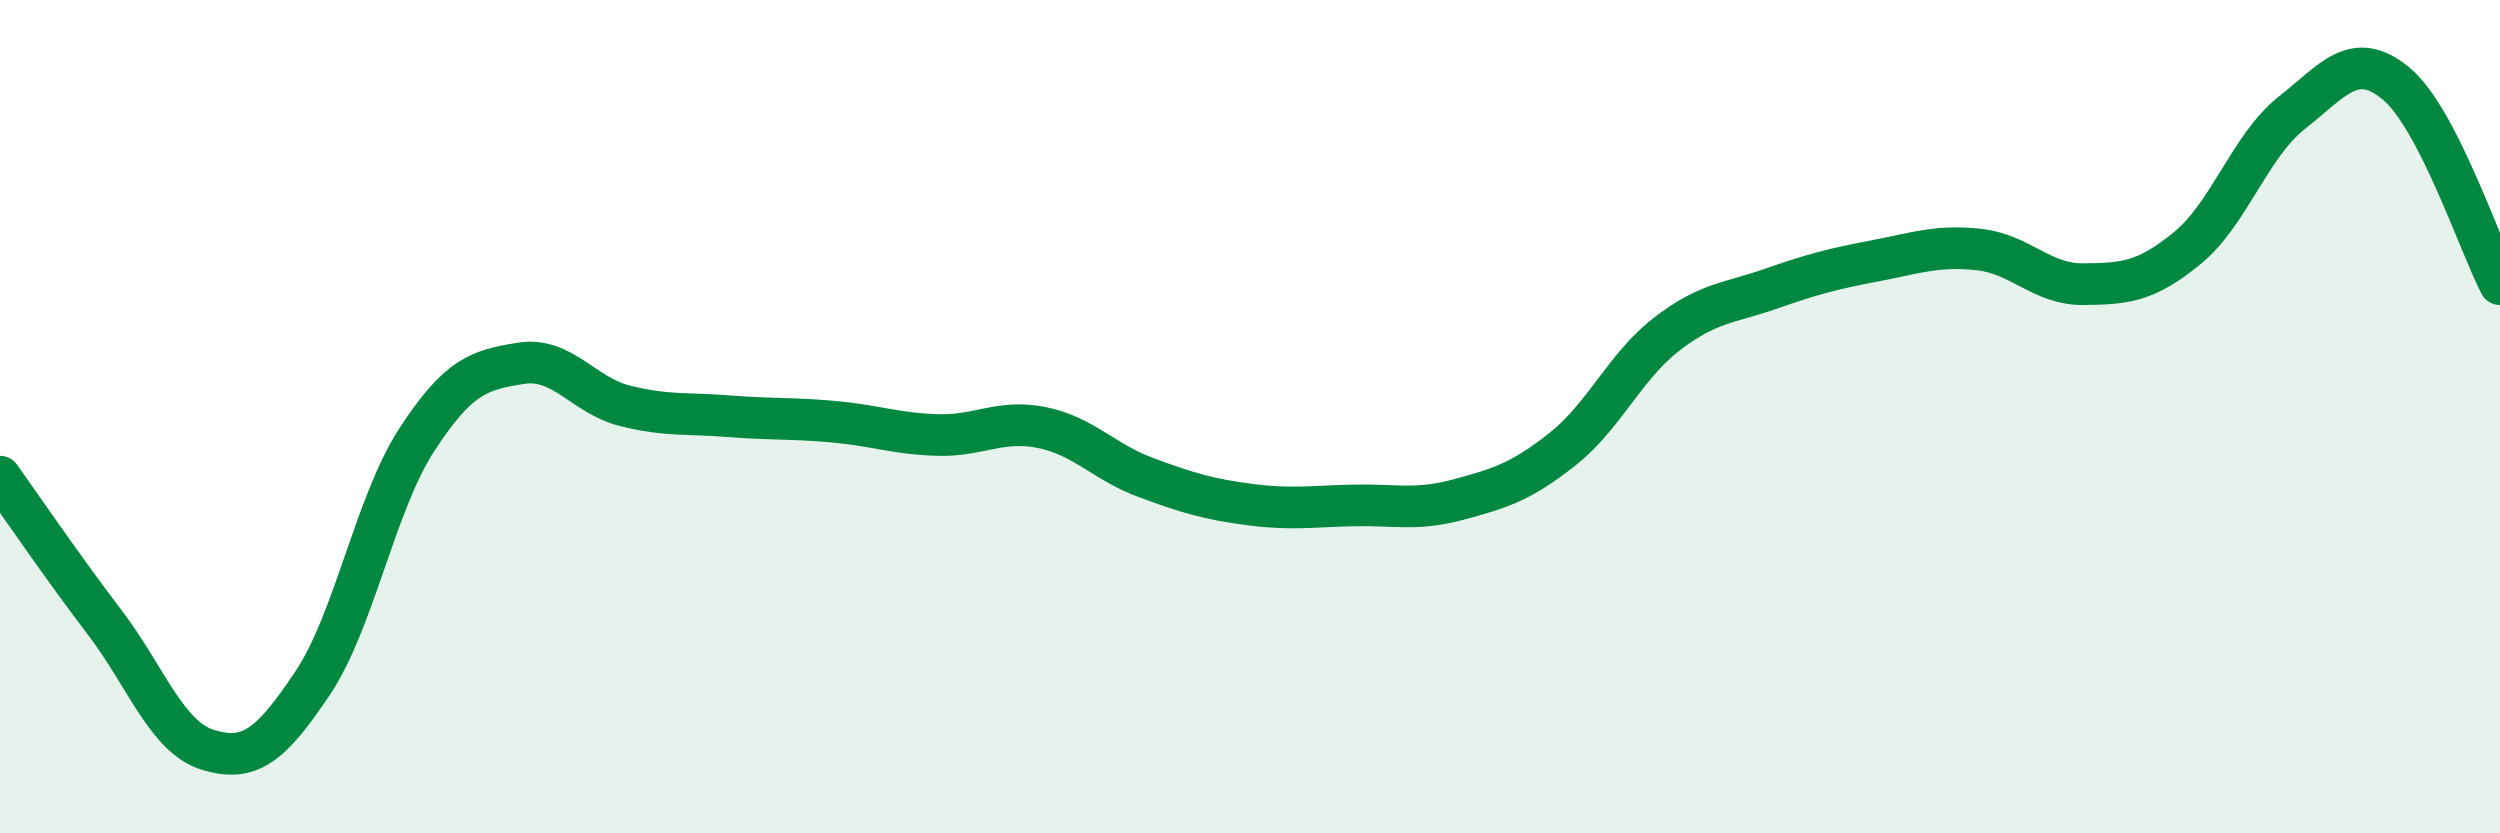
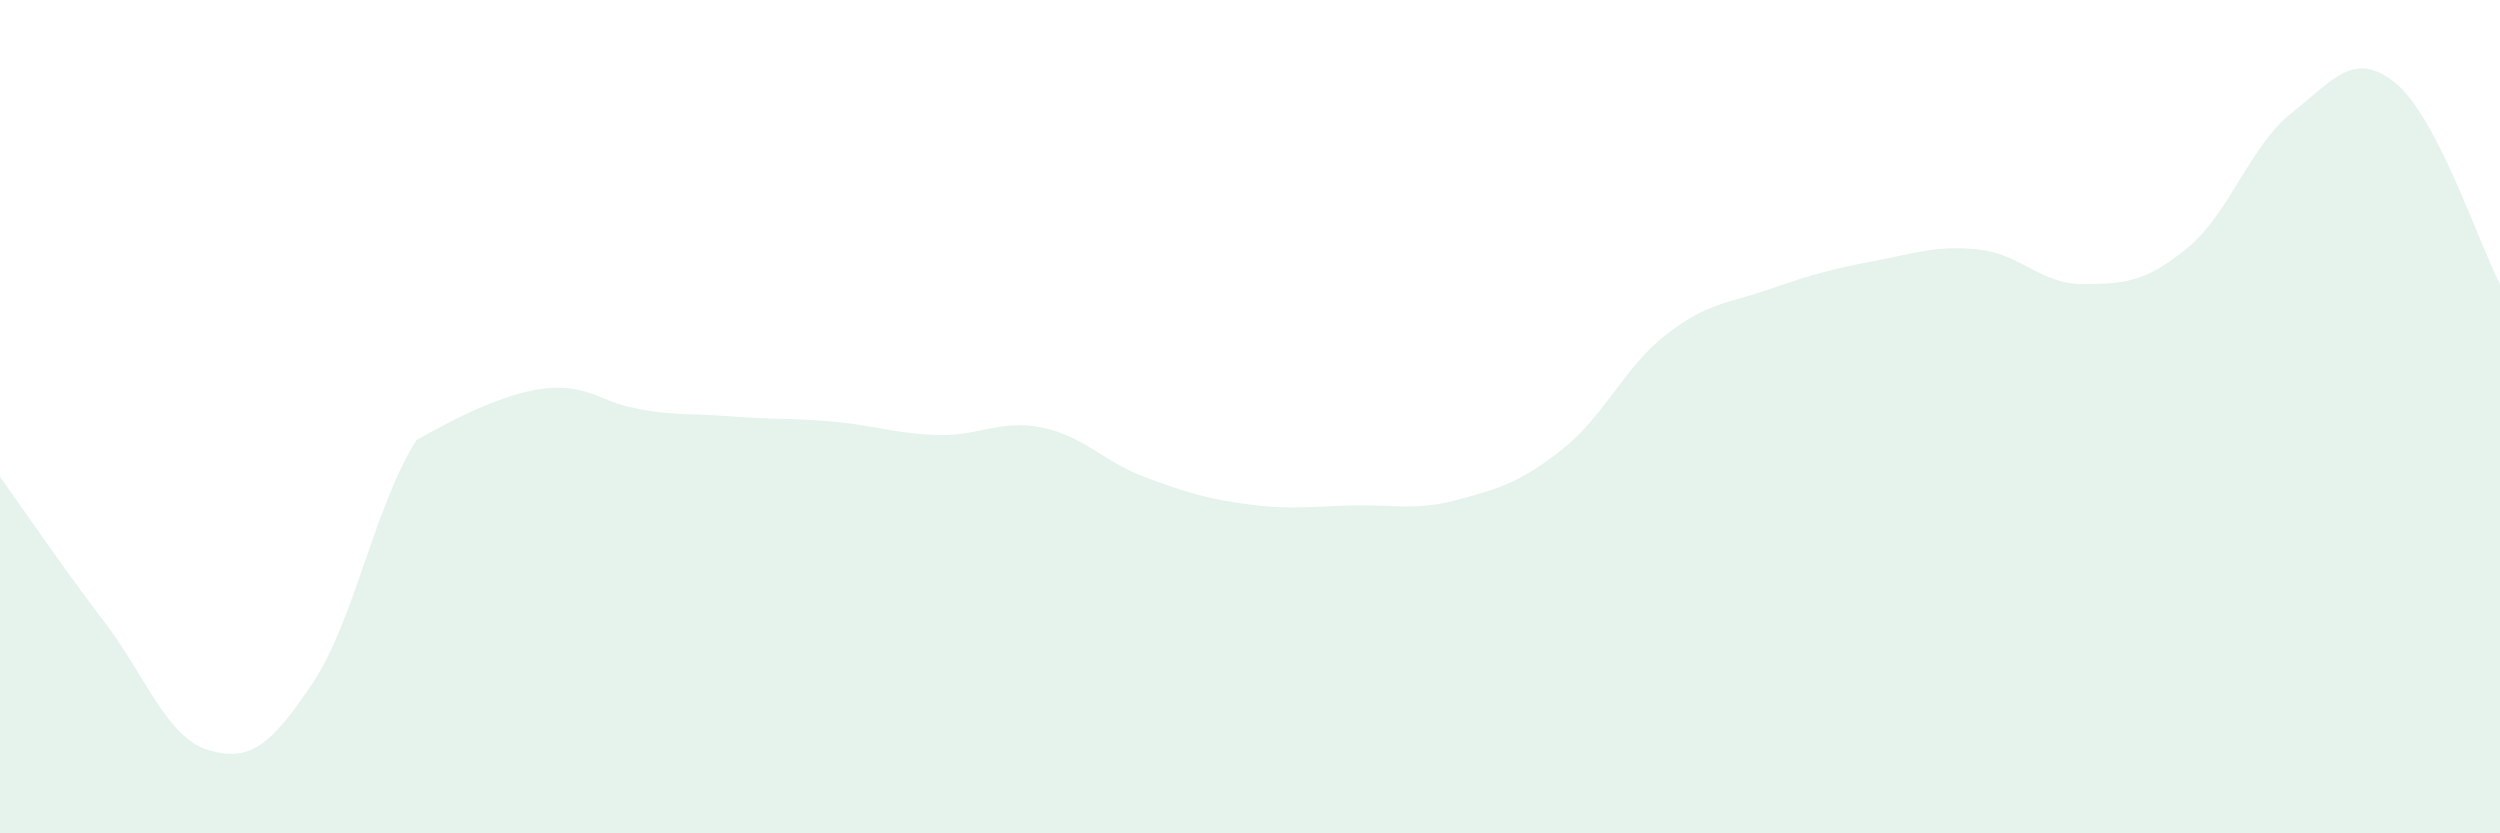
<svg xmlns="http://www.w3.org/2000/svg" width="60" height="20" viewBox="0 0 60 20">
-   <path d="M 0,11.44 C 0.5,12.14 1.5,13.61 2.5,14.92 C 3.5,16.23 4,17.7 5,18 C 6,18.3 6.5,17.89 7.5,16.4 C 8.5,14.91 9,12.1 10,10.56 C 11,9.02 11.5,8.88 12.5,8.72 C 13.5,8.56 14,9.49 15,9.74 C 16,9.99 16.5,9.91 17.5,9.99 C 18.5,10.07 19,10.03 20,10.12 C 21,10.21 21.5,10.41 22.5,10.44 C 23.5,10.47 24,10.06 25,10.26 C 26,10.46 26.5,11.09 27.5,11.46 C 28.5,11.83 29,11.98 30,12.11 C 31,12.24 31.5,12.15 32.5,12.13 C 33.5,12.11 34,12.26 35,11.99 C 36,11.72 36.5,11.57 37.5,10.78 C 38.5,9.99 39,8.79 40,8.02 C 41,7.25 41.5,7.28 42.5,6.93 C 43.5,6.58 44,6.45 45,6.26 C 46,6.07 46.5,5.88 47.5,5.99 C 48.5,6.1 49,6.83 50,6.82 C 51,6.81 51.5,6.77 52.5,5.95 C 53.5,5.13 54,3.5 55,2.71 C 56,1.92 56.5,1.18 57.5,2 C 58.5,2.82 59.5,5.86 60,6.82L60 20L0 20Z" fill="#008740" opacity="0.1" stroke-linecap="round" stroke-linejoin="round" />
-   <path d="M 0,11.44 C 0.5,12.14 1.5,13.61 2.5,14.92 C 3.5,16.23 4,17.7 5,18 C 6,18.3 6.5,17.89 7.5,16.4 C 8.5,14.91 9,12.1 10,10.56 C 11,9.02 11.5,8.88 12.5,8.72 C 13.5,8.56 14,9.49 15,9.74 C 16,9.99 16.5,9.91 17.5,9.99 C 18.5,10.07 19,10.03 20,10.12 C 21,10.21 21.5,10.41 22.5,10.44 C 23.5,10.47 24,10.06 25,10.26 C 26,10.46 26.5,11.09 27.5,11.46 C 28.5,11.83 29,11.98 30,12.11 C 31,12.24 31.5,12.15 32.5,12.13 C 33.5,12.11 34,12.26 35,11.99 C 36,11.72 36.5,11.57 37.5,10.78 C 38.5,9.99 39,8.79 40,8.02 C 41,7.25 41.5,7.28 42.5,6.93 C 43.5,6.58 44,6.45 45,6.26 C 46,6.07 46.5,5.88 47.5,5.99 C 48.5,6.1 49,6.83 50,6.82 C 51,6.81 51.5,6.77 52.5,5.95 C 53.5,5.13 54,3.5 55,2.71 C 56,1.92 56.5,1.18 57.5,2 C 58.5,2.82 59.5,5.86 60,6.82" stroke="#008740" stroke-width="1" fill="none" stroke-linecap="round" stroke-linejoin="round" />
+   <path d="M 0,11.44 C 0.5,12.14 1.5,13.61 2.5,14.92 C 3.5,16.23 4,17.7 5,18 C 6,18.3 6.5,17.89 7.5,16.4 C 8.5,14.91 9,12.1 10,10.56 C 13.5,8.56 14,9.49 15,9.74 C 16,9.99 16.5,9.91 17.5,9.99 C 18.5,10.07 19,10.03 20,10.12 C 21,10.21 21.5,10.41 22.5,10.44 C 23.5,10.47 24,10.06 25,10.26 C 26,10.46 26.5,11.09 27.5,11.46 C 28.5,11.83 29,11.98 30,12.11 C 31,12.24 31.5,12.15 32.5,12.13 C 33.5,12.11 34,12.26 35,11.99 C 36,11.72 36.5,11.57 37.5,10.78 C 38.5,9.99 39,8.79 40,8.02 C 41,7.25 41.5,7.28 42.5,6.93 C 43.5,6.58 44,6.45 45,6.26 C 46,6.07 46.5,5.88 47.5,5.99 C 48.5,6.1 49,6.83 50,6.82 C 51,6.81 51.5,6.77 52.5,5.95 C 53.5,5.13 54,3.5 55,2.71 C 56,1.92 56.5,1.18 57.5,2 C 58.5,2.82 59.5,5.86 60,6.82L60 20L0 20Z" fill="#008740" opacity="0.1" stroke-linecap="round" stroke-linejoin="round" />
</svg>